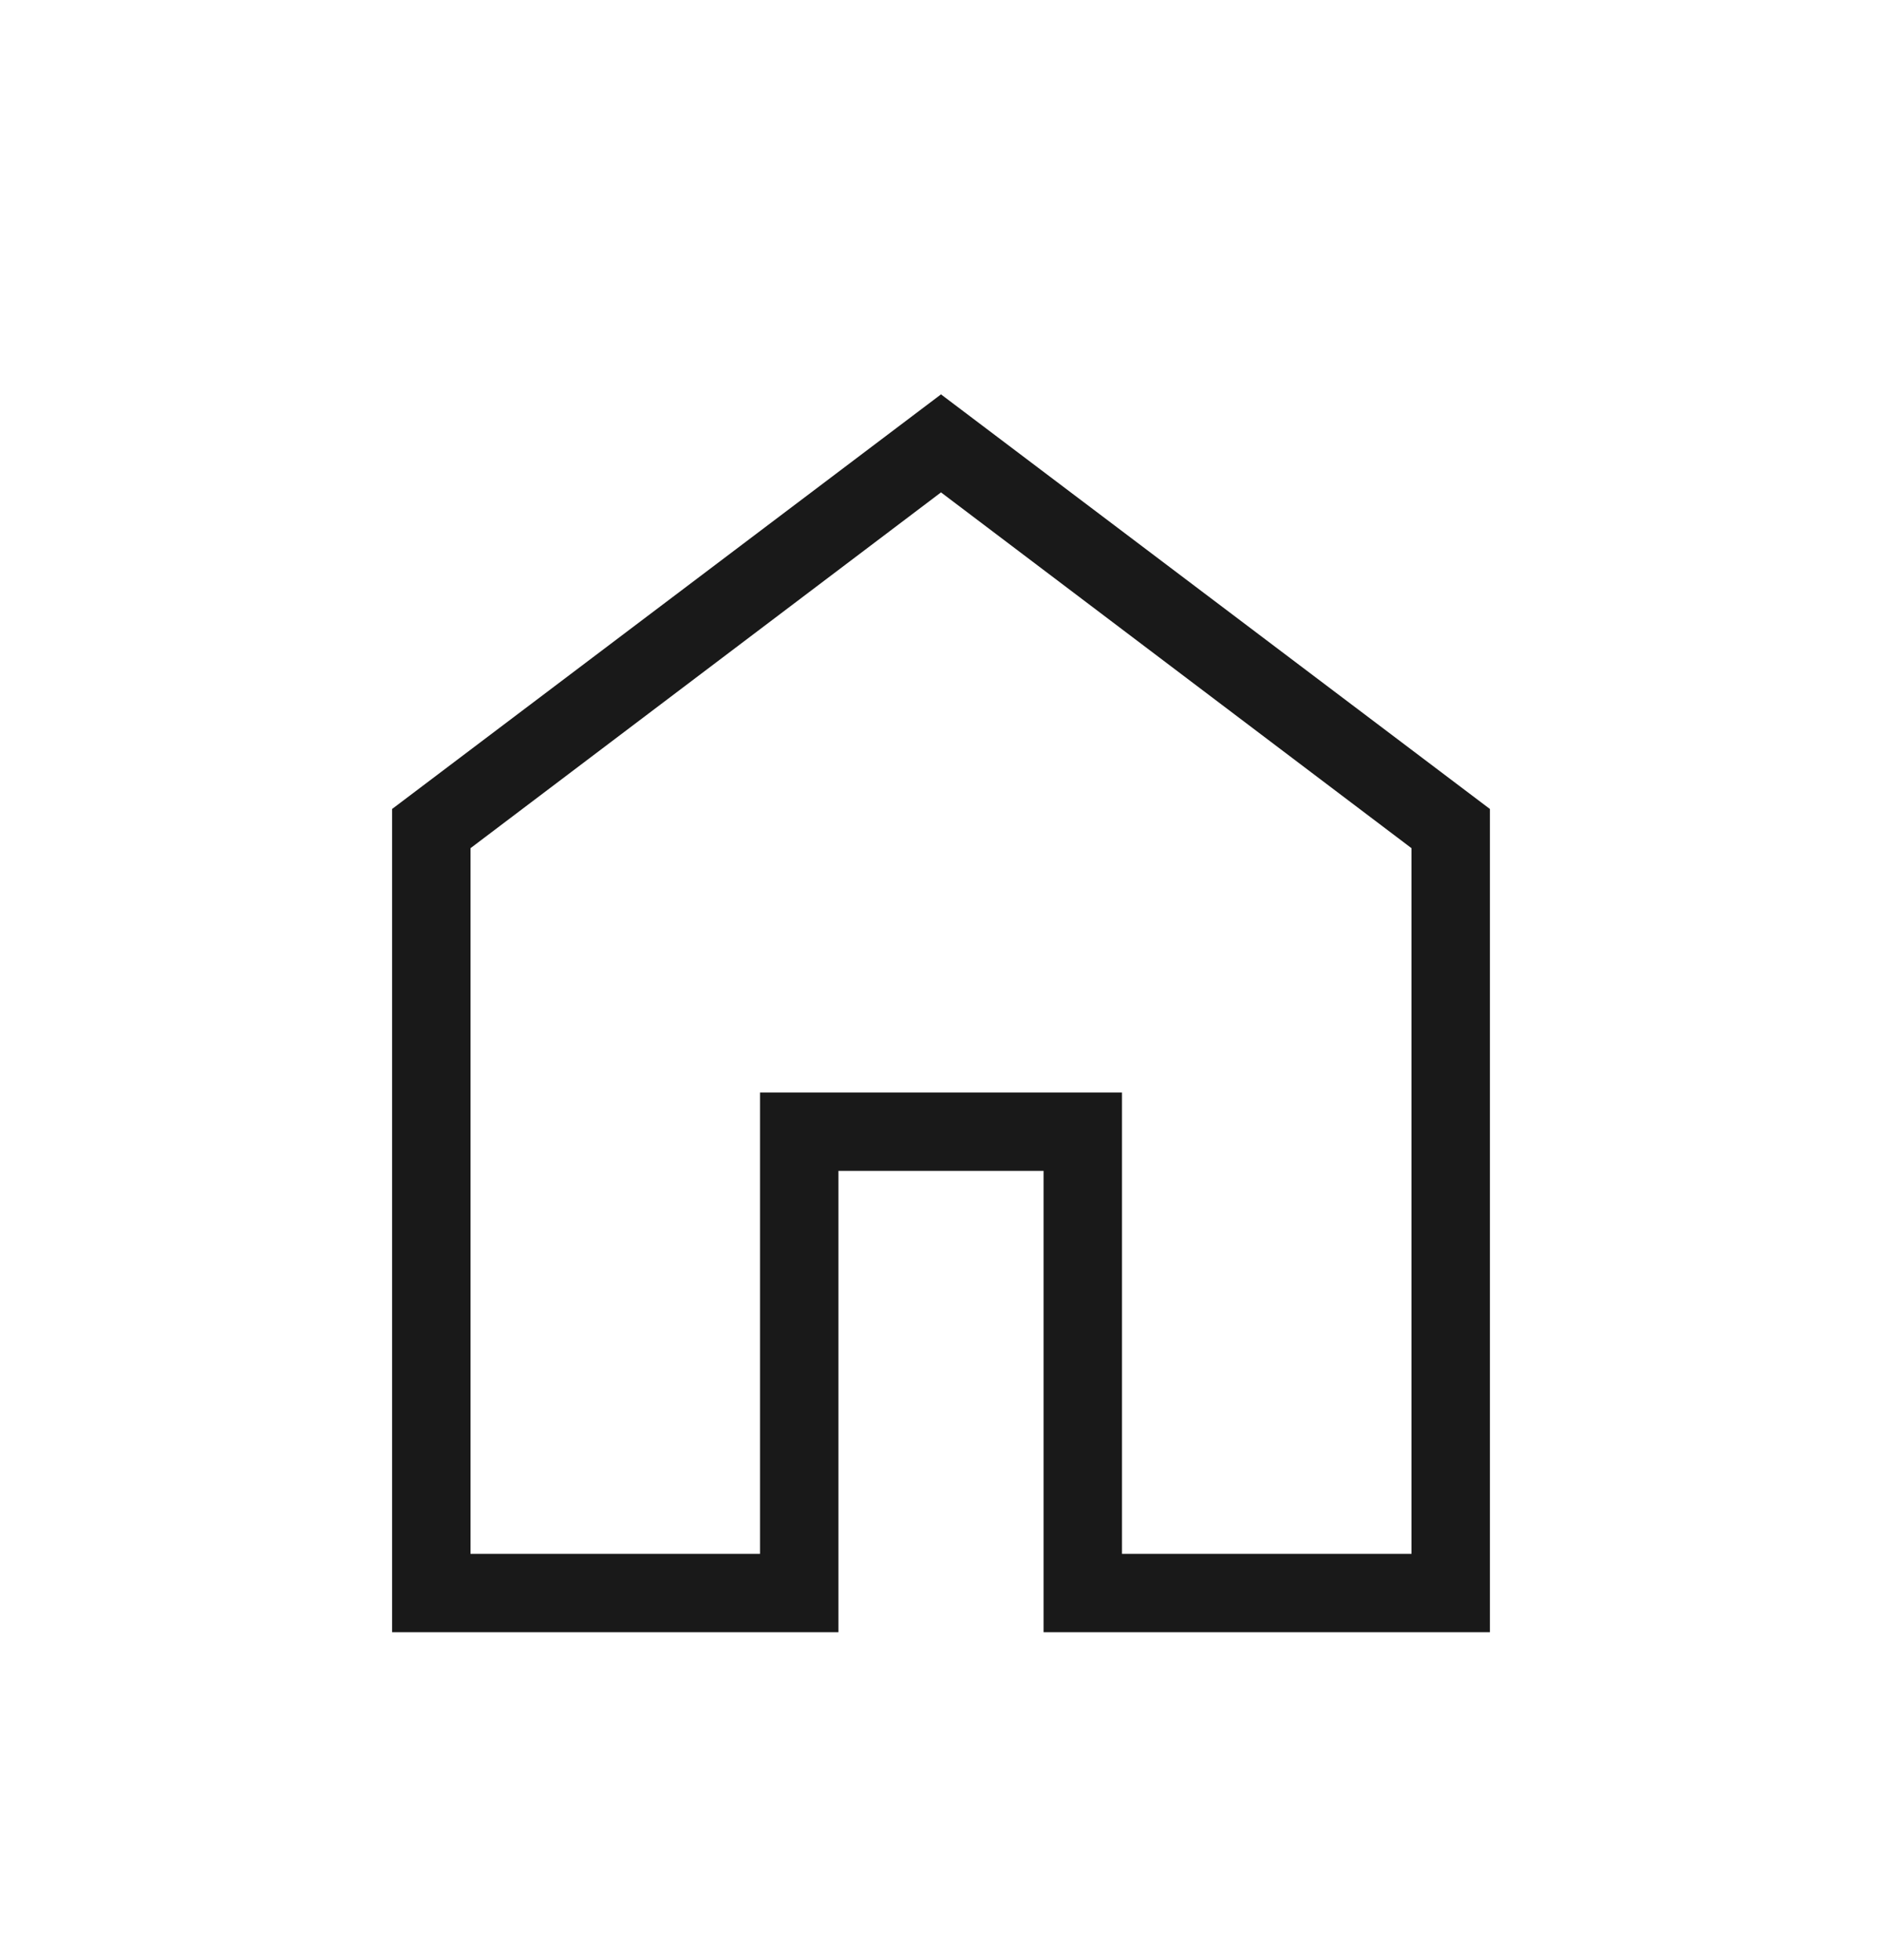
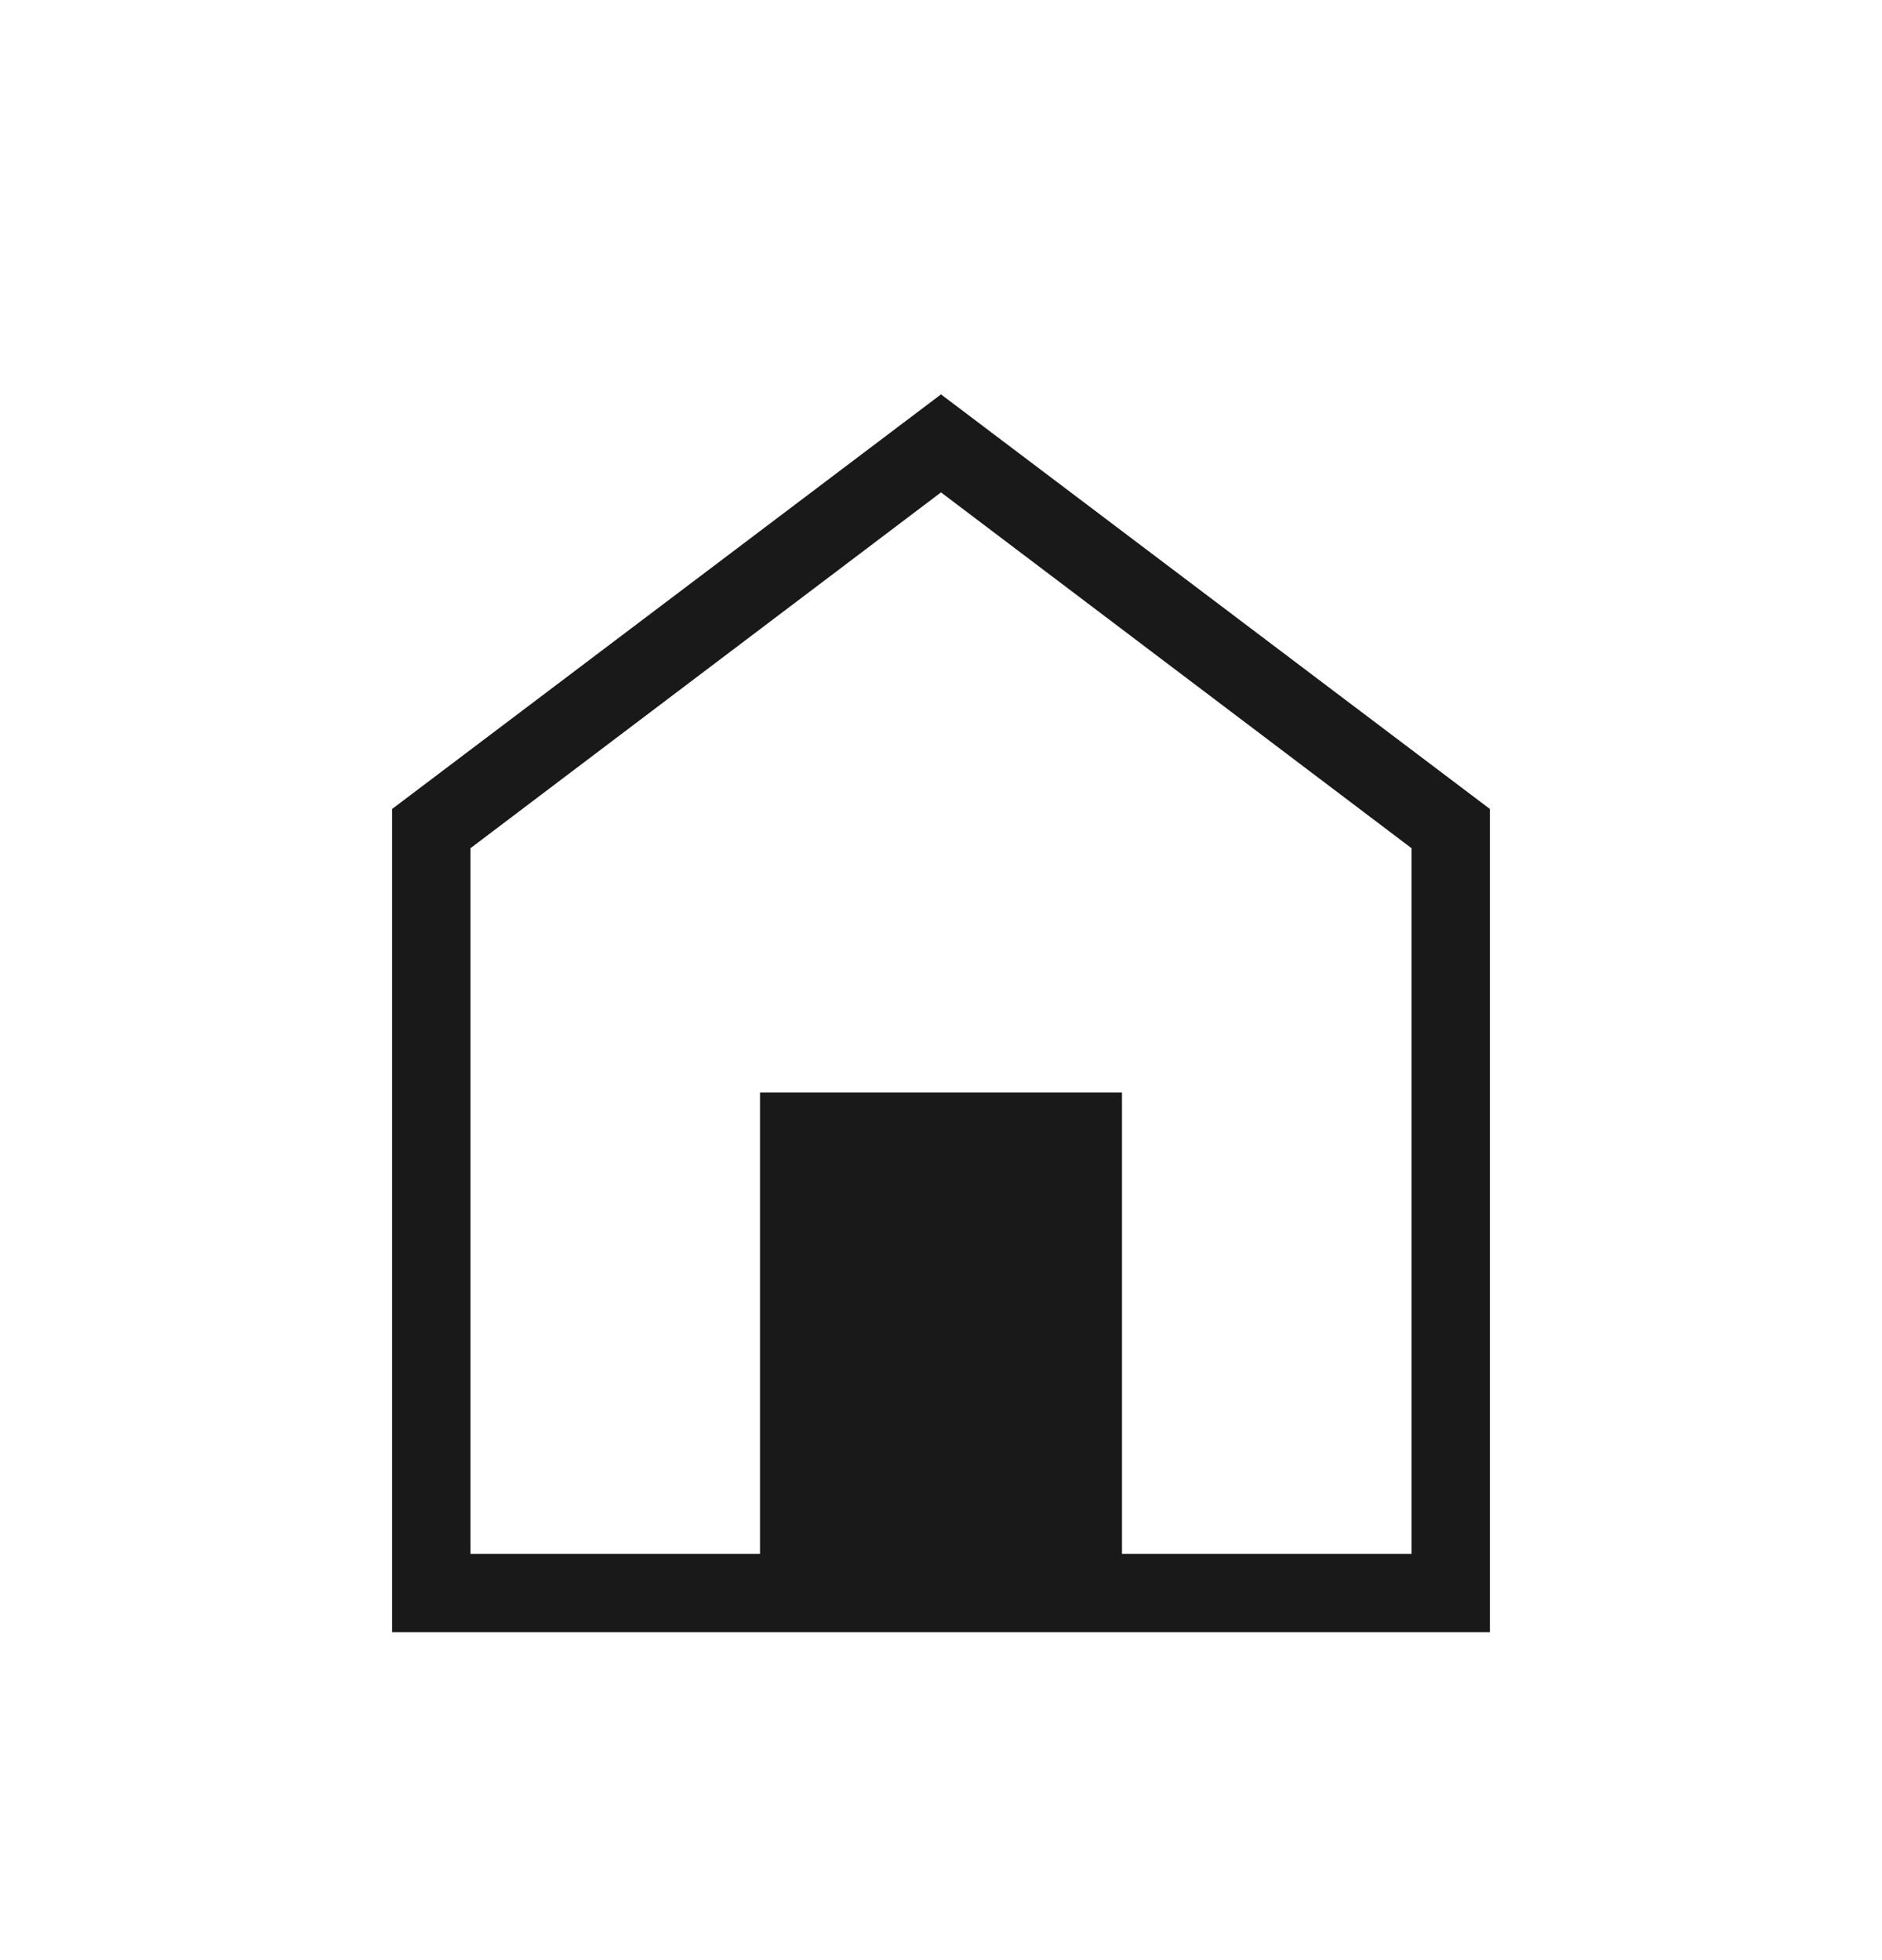
<svg xmlns="http://www.w3.org/2000/svg" width="24" height="25" viewBox="0 0 24 25" fill="none">
-   <path d="M6 19.818H9.692V13.934H14.308V19.818H18V10.818L12 6.28L6 10.818V19.818ZM5 20.818V10.318L12 5.03L19 10.318V20.818H13.308V14.934H10.692V20.818H5Z" fill="#191919" />
+   <path d="M6 19.818H9.692V13.934H14.308V19.818H18V10.818L12 6.28L6 10.818V19.818ZM5 20.818V10.318L12 5.03L19 10.318V20.818H13.308H10.692V20.818H5Z" fill="#191919" />
</svg>